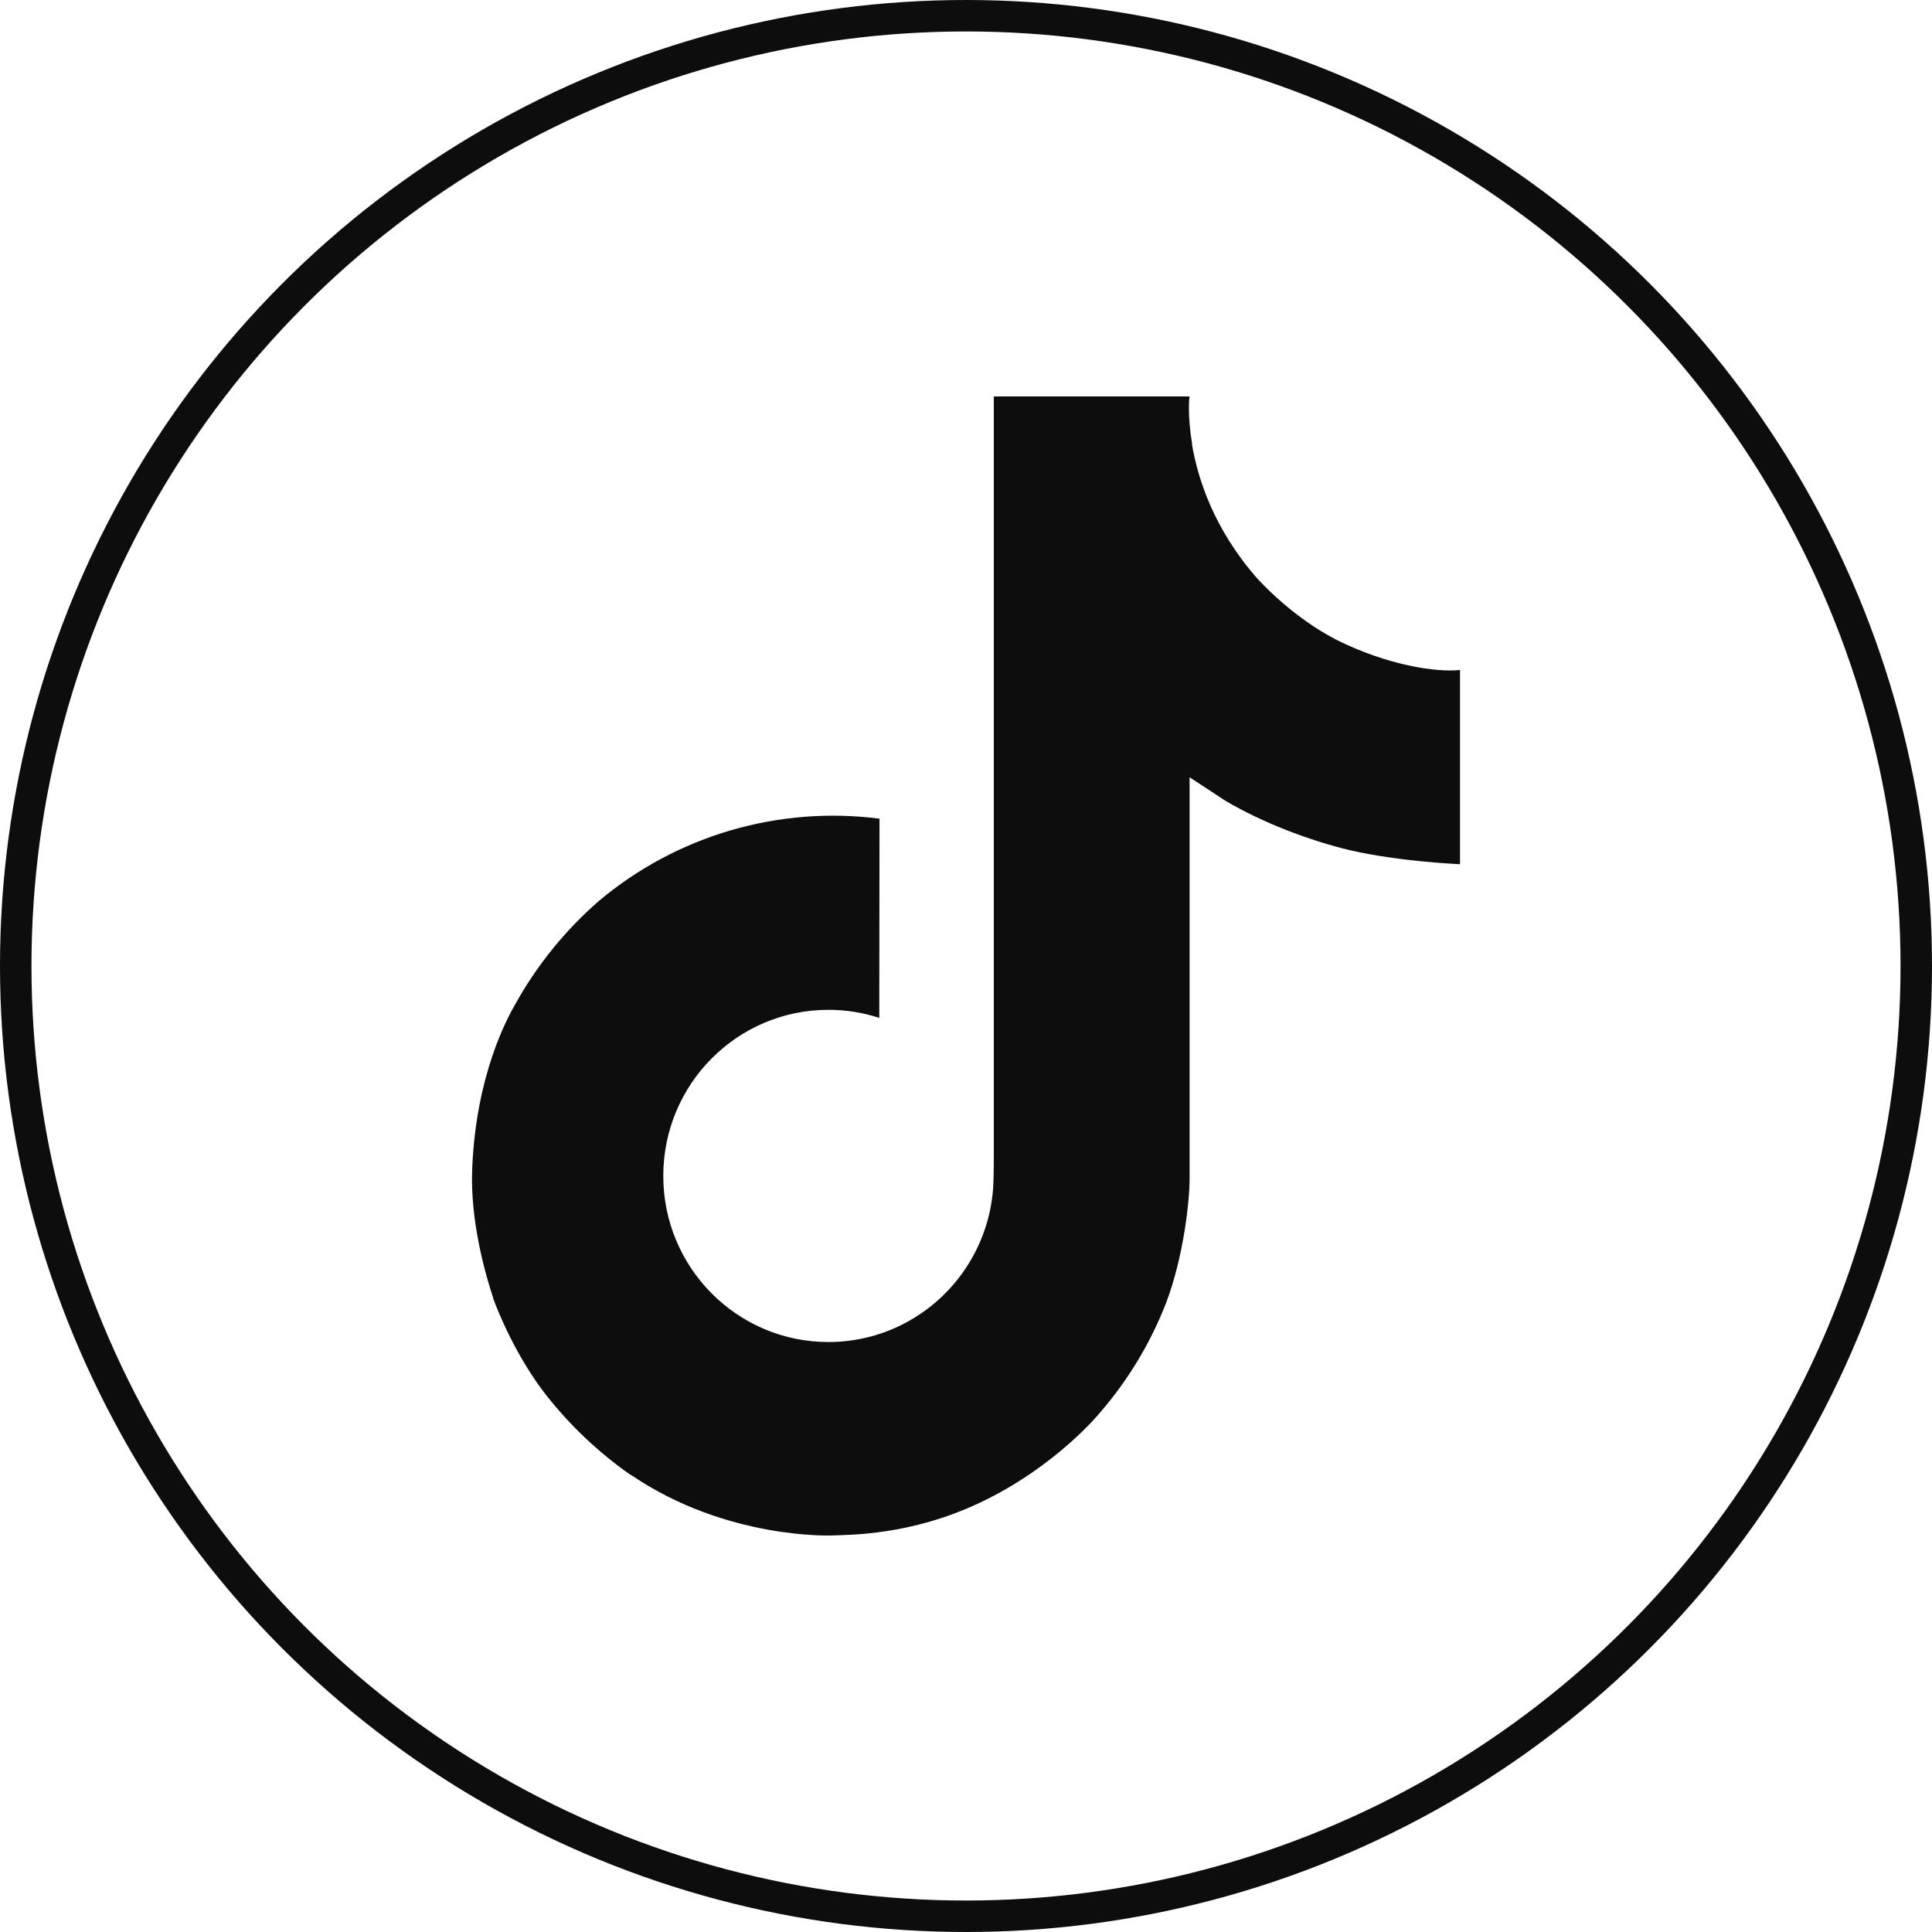
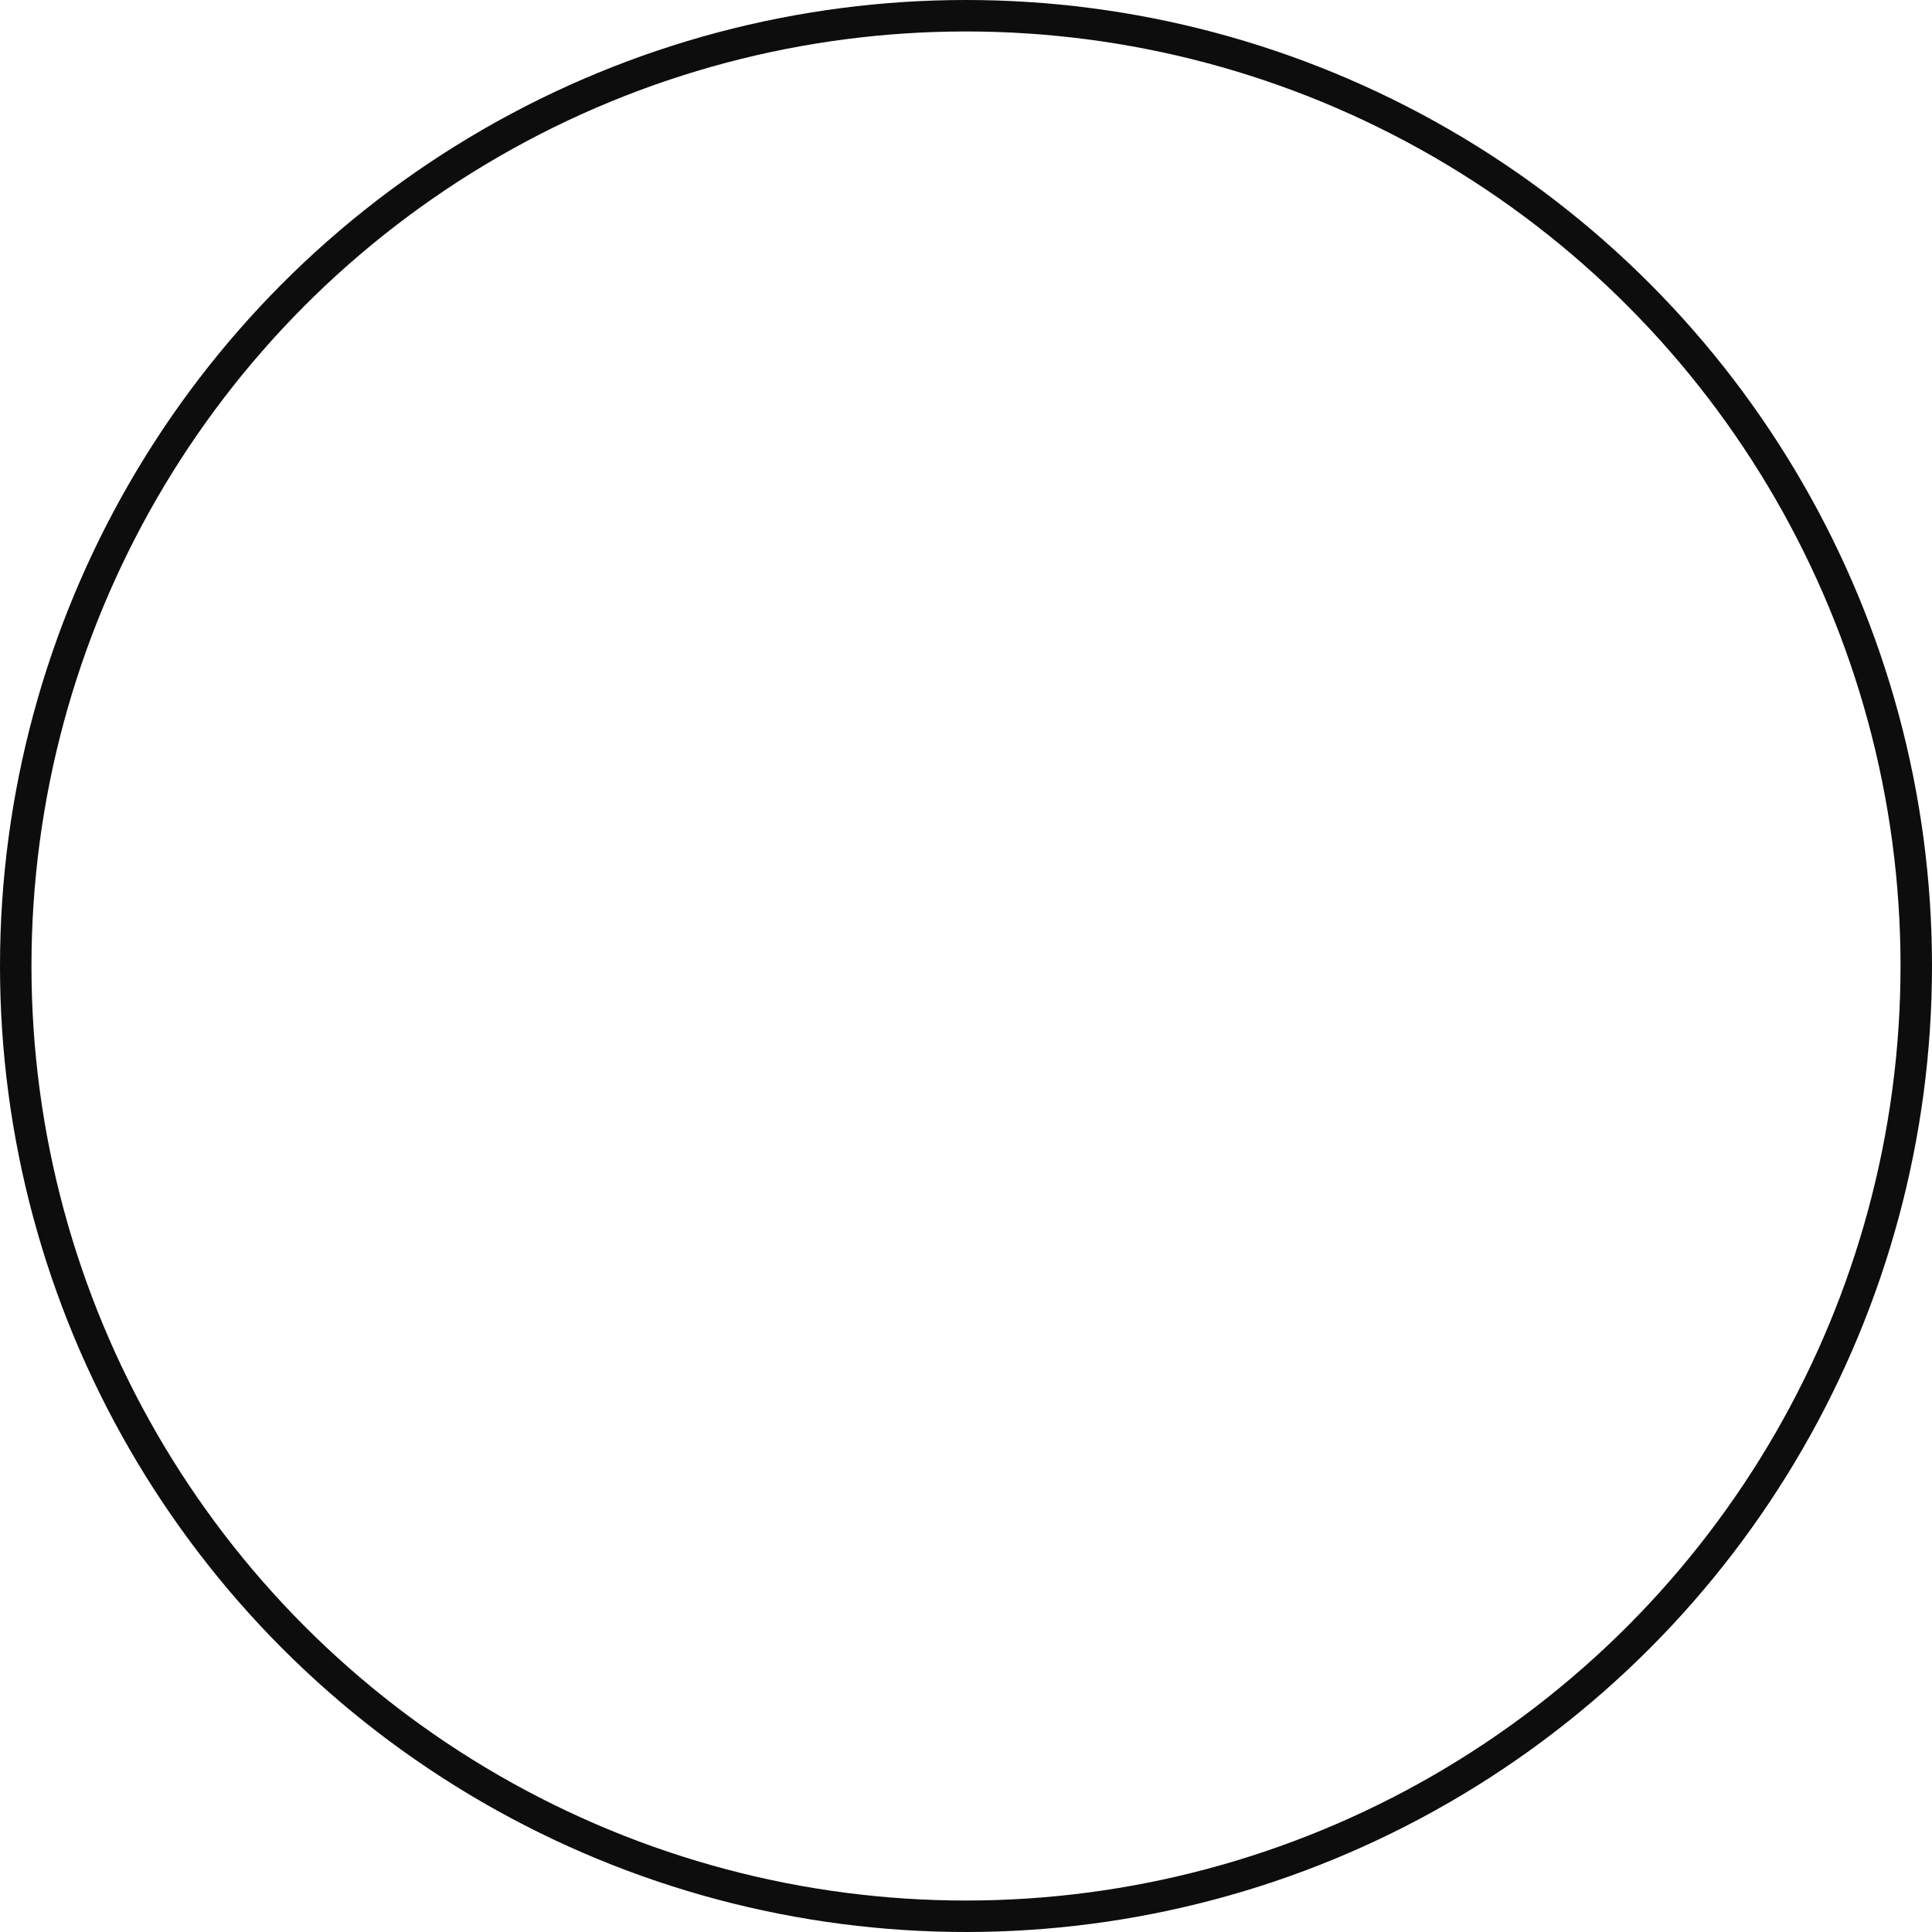
<svg xmlns="http://www.w3.org/2000/svg" width="614" height="614" viewBox="0 0 614 614" fill="none">
-   <path d="M424.897 203.419C422.452 202.156 420.072 200.772 417.765 199.271C411.057 194.84 404.907 189.619 399.448 183.721C385.787 168.103 380.685 152.259 378.806 141.166H378.881C377.311 131.958 377.96 126 378.059 126H315.838V366.401C315.838 369.629 315.838 372.819 315.702 375.971C315.702 376.363 315.665 376.725 315.642 377.148C315.642 377.321 315.642 377.502 315.604 377.683V377.819C314.949 386.444 312.181 394.777 307.546 402.083C302.911 409.389 296.55 415.445 289.023 419.718C281.178 424.178 272.305 426.517 263.279 426.505C234.289 426.505 210.795 402.886 210.795 373.716C210.795 344.547 234.289 320.927 263.279 320.927C268.766 320.922 274.22 321.785 279.438 323.484L279.513 260.182C263.674 258.138 247.583 259.396 232.254 263.876C216.926 268.357 202.694 275.963 190.455 286.215C179.73 295.525 170.714 306.634 163.812 319.042C161.186 323.567 151.276 341.749 150.076 371.258C149.322 388.007 154.356 405.36 156.756 412.531V412.682C158.265 416.905 164.114 431.317 173.647 443.466C181.333 453.211 190.414 461.772 200.598 468.872V468.721L200.749 468.872C230.87 489.324 264.267 487.982 264.267 487.982C270.049 487.748 289.415 487.982 311.408 477.567C335.801 466.022 349.688 448.82 349.688 448.82C358.56 438.542 365.614 426.829 370.549 414.183C376.179 399.394 378.059 381.657 378.059 374.568V247.03C378.813 247.483 388.866 254.127 388.866 254.127C388.866 254.127 403.35 263.402 425.946 269.443C442.158 273.741 464 274.646 464 274.646V212.928C456.347 213.758 440.807 211.345 424.897 203.419Z" fill="#0D0D0D" />
  <circle cx="307" cy="307" r="302" stroke="#0D0D0D" stroke-width="10" />
</svg>